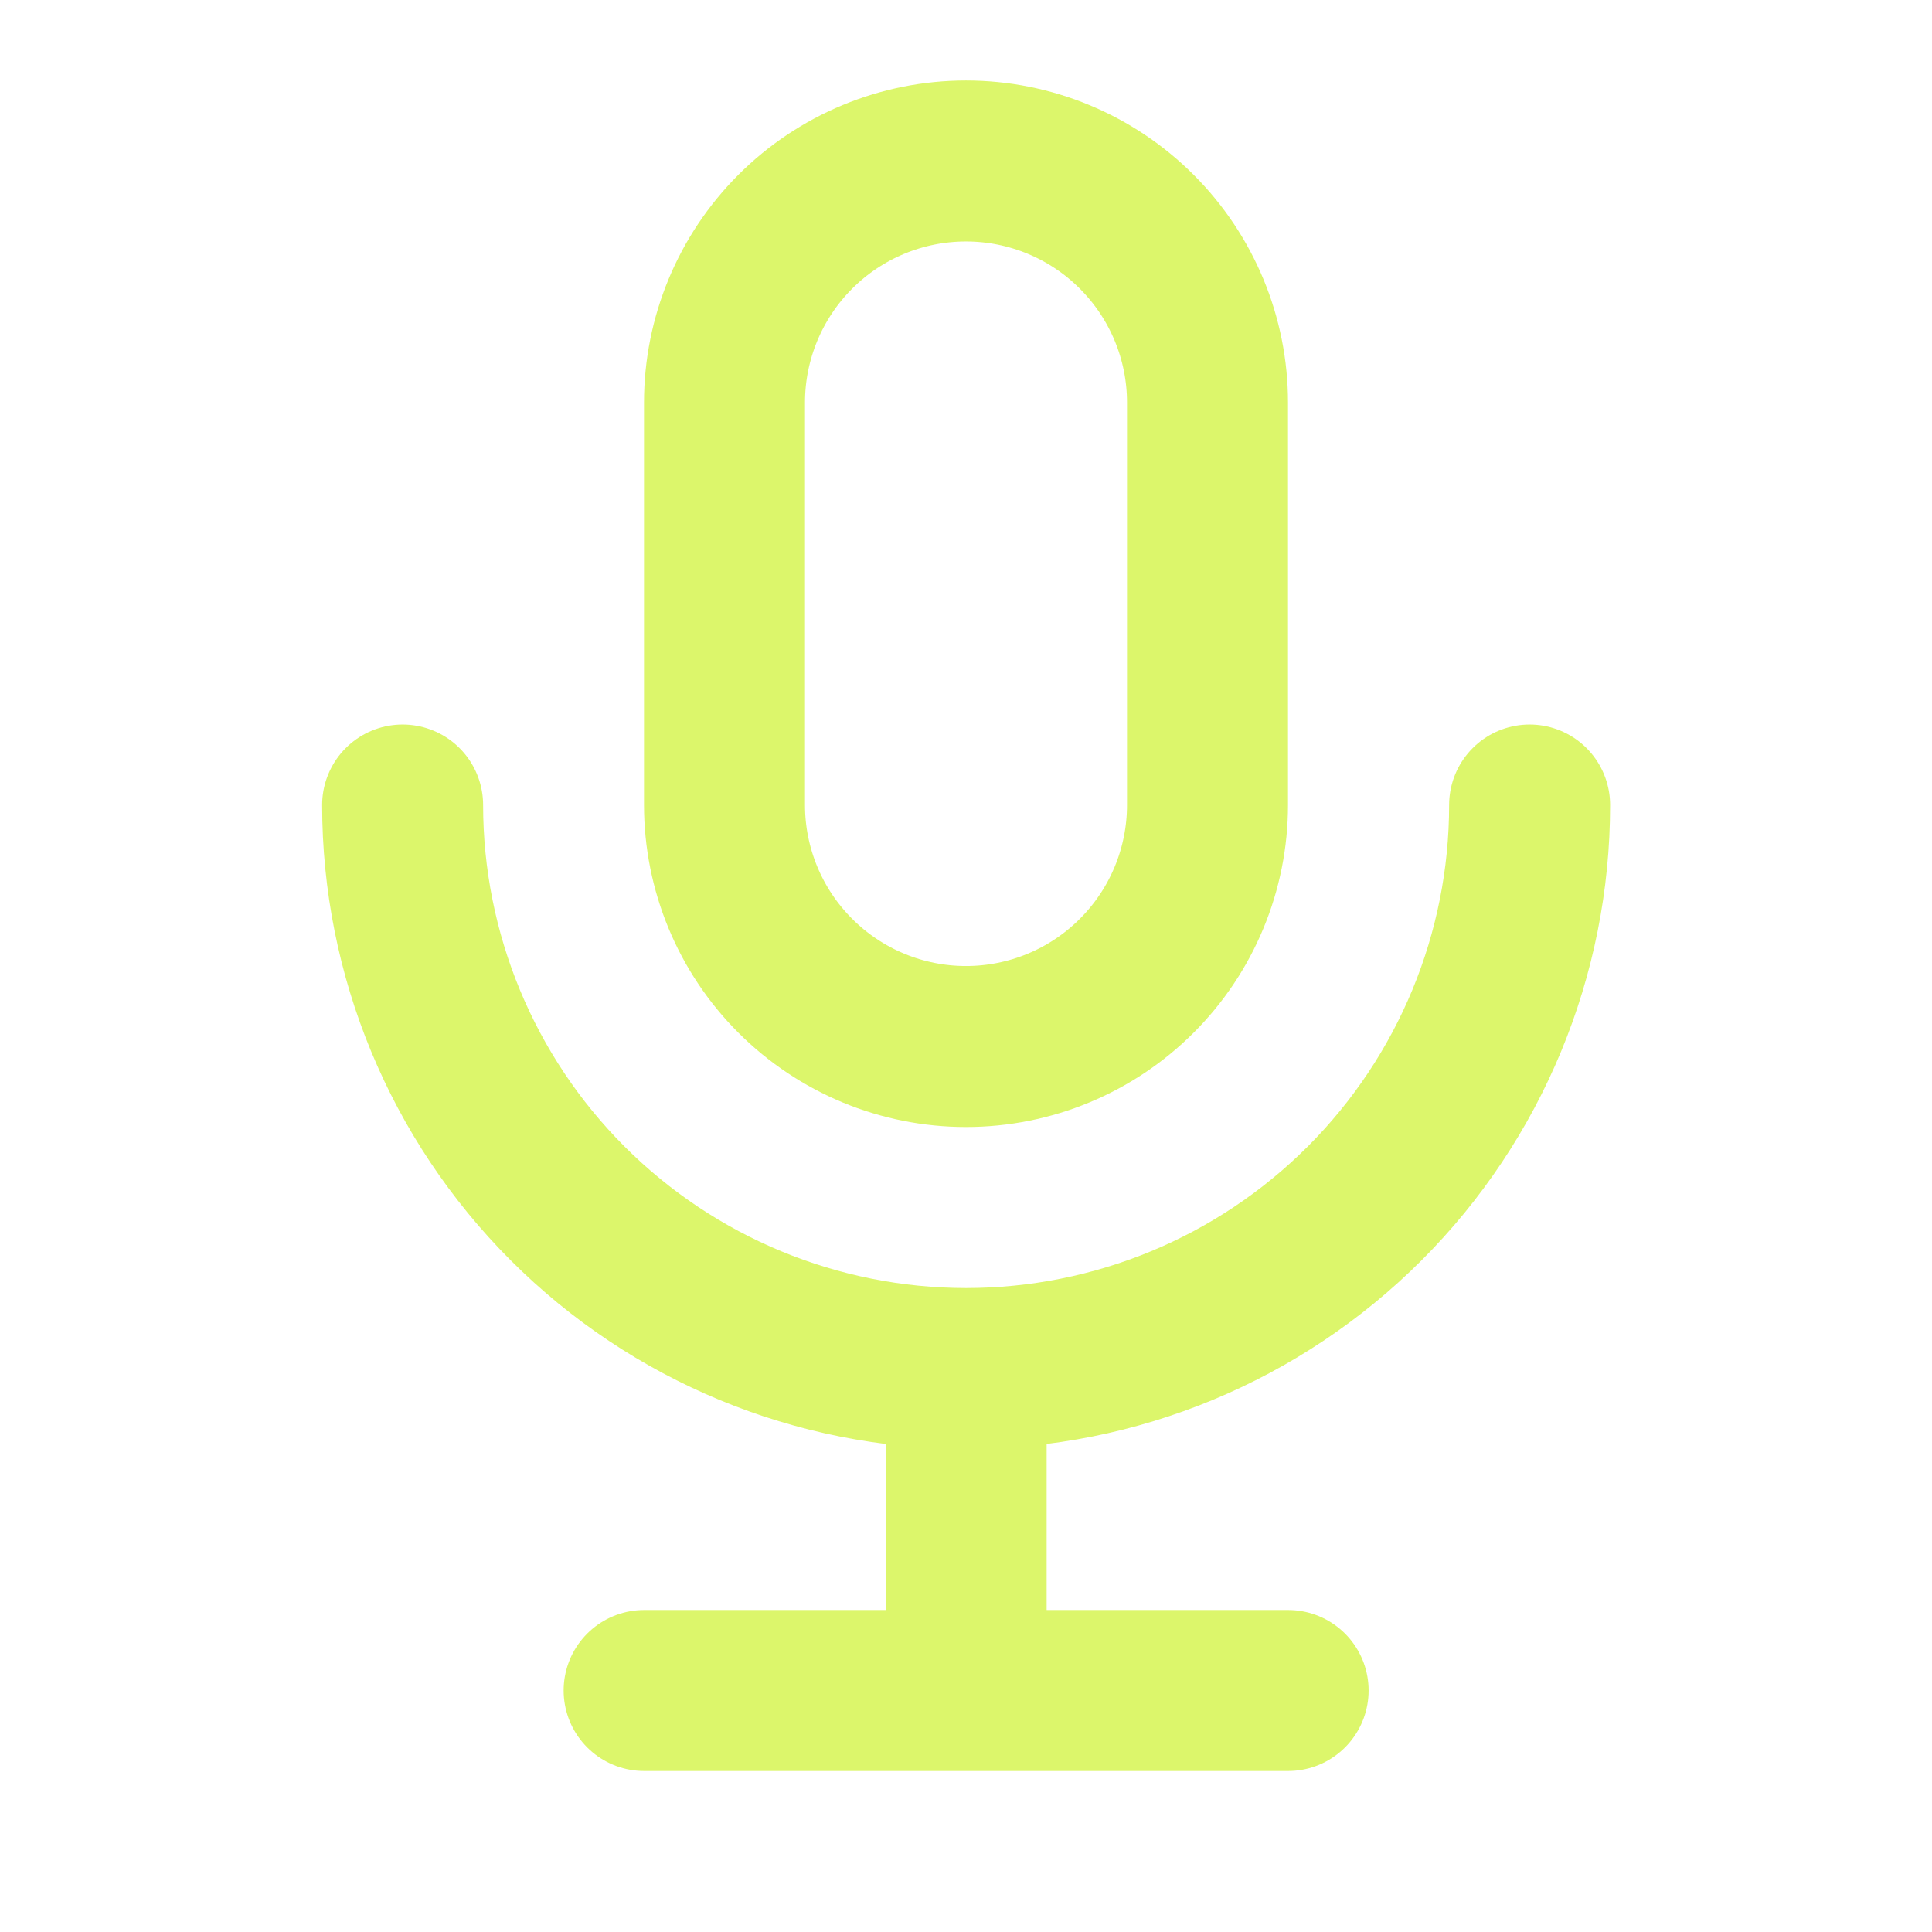
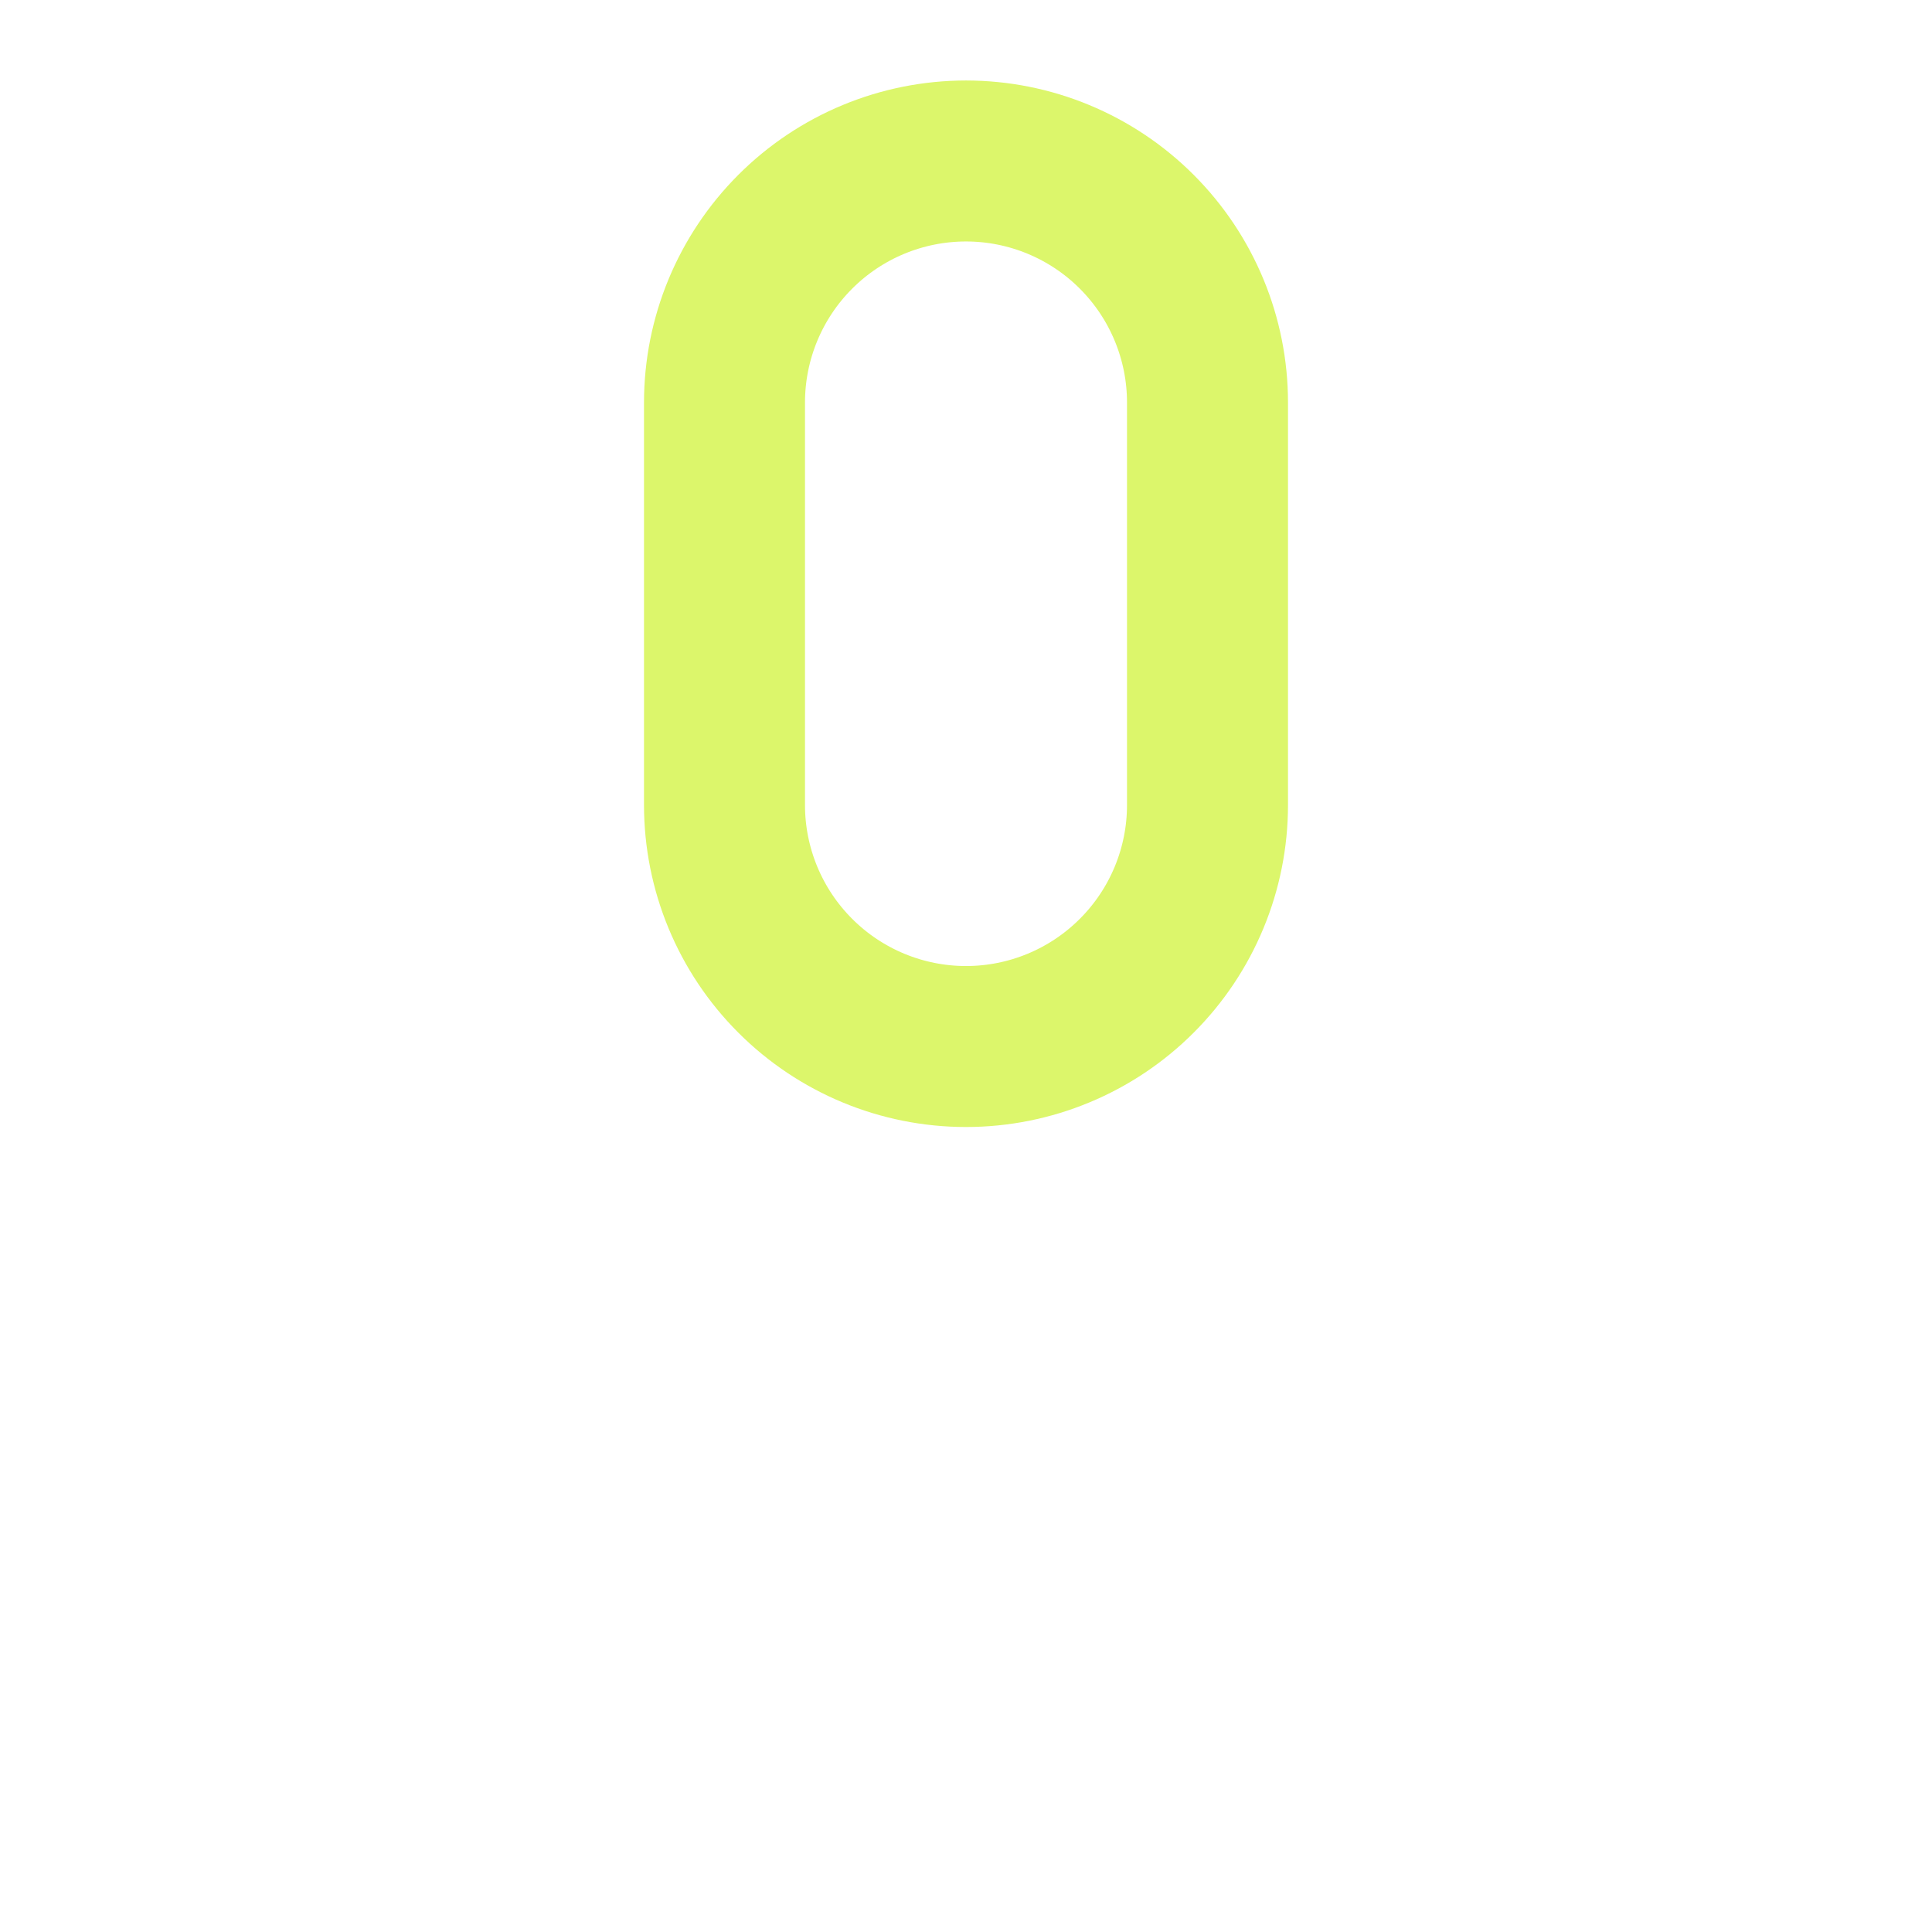
<svg xmlns="http://www.w3.org/2000/svg" width="40" height="40" viewBox="0 0 40 40" fill="none">
  <path d="M15 8.334C15 7.007 15.527 5.736 16.465 4.798C17.402 3.86 18.674 3.333 20 3.333C21.326 3.333 22.598 3.86 23.535 4.798C24.473 5.736 25 7.007 25 8.334V16.667C25 17.993 24.473 19.265 23.535 20.202C22.598 21.14 21.326 21.667 20 21.667C18.674 21.667 17.402 21.14 16.465 20.202C15.527 19.265 15 17.993 15 16.667V8.334Z" stroke="#DCF66B" stroke-width="3.333" stroke-linecap="round" stroke-linejoin="round" />
-   <path d="M8.336 16.667C8.336 19.761 9.565 22.729 11.753 24.917C13.941 27.105 16.908 28.334 20.003 28.334M20.003 28.334C23.097 28.334 26.064 27.105 28.252 24.917C30.44 22.729 31.669 19.761 31.669 16.667M20.003 28.334V35M13.336 35H26.669" stroke="#DCF66B" stroke-width="3.333" stroke-linecap="round" stroke-linejoin="round" />
</svg>